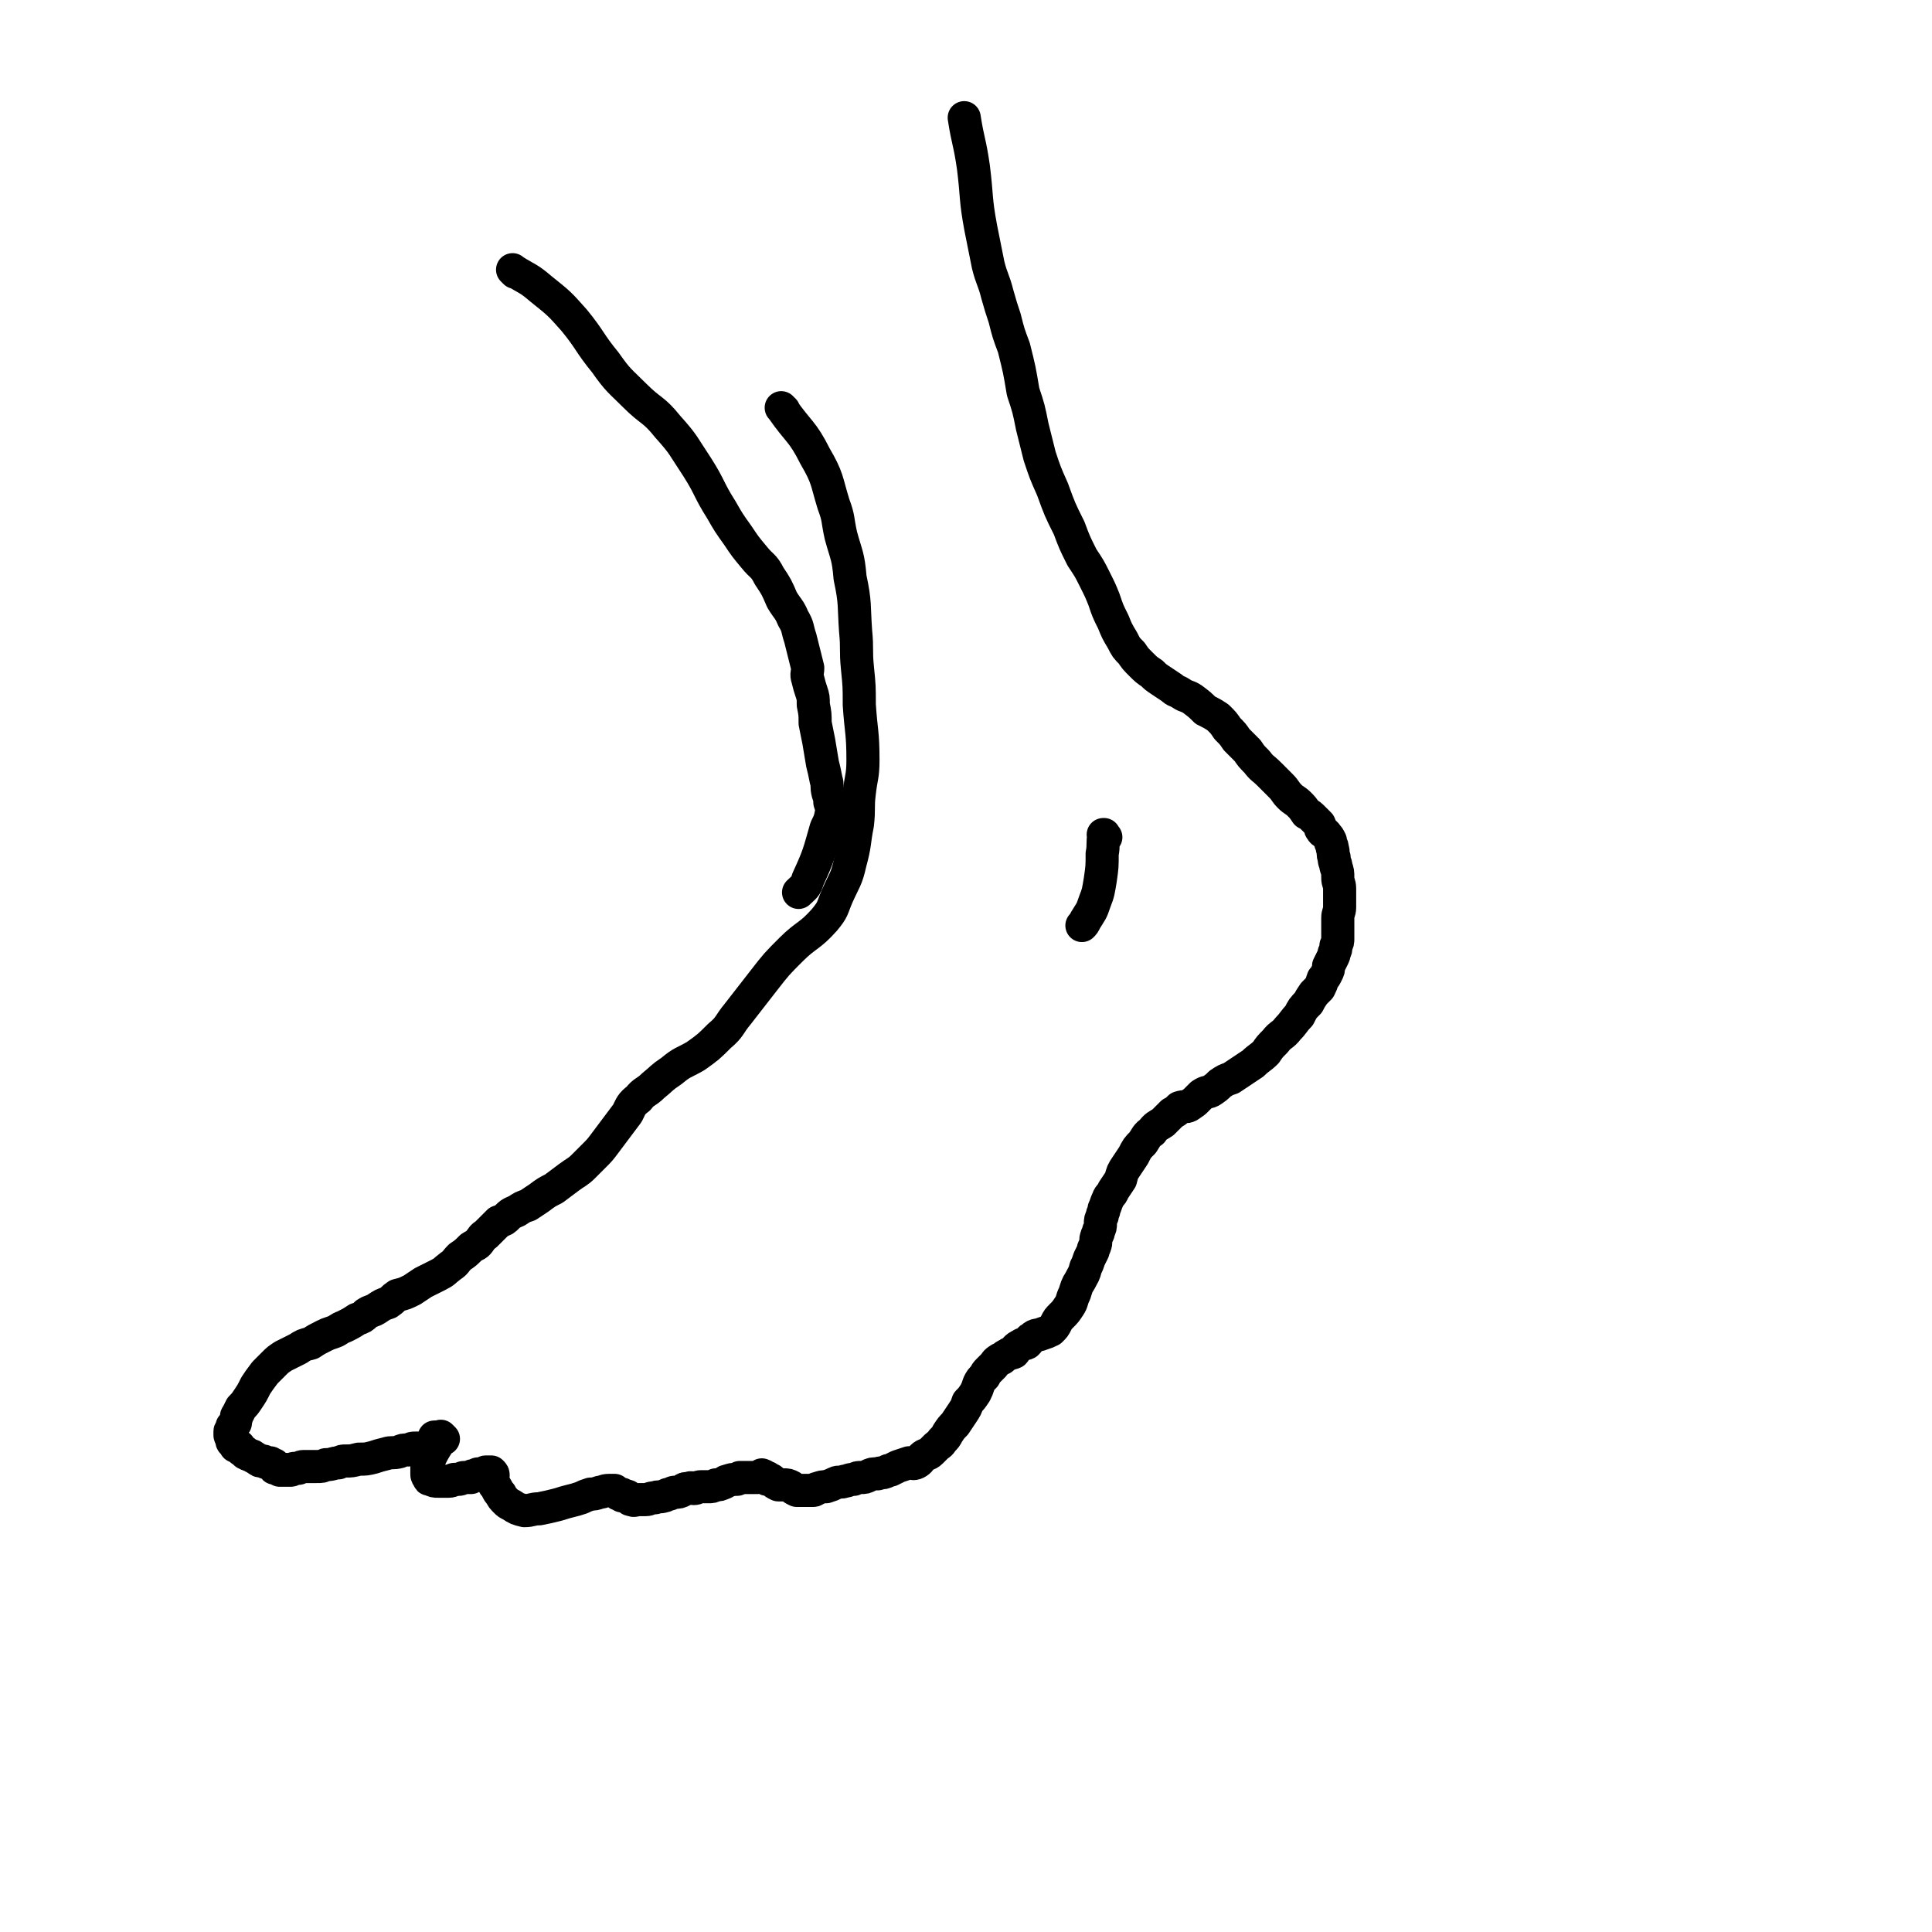
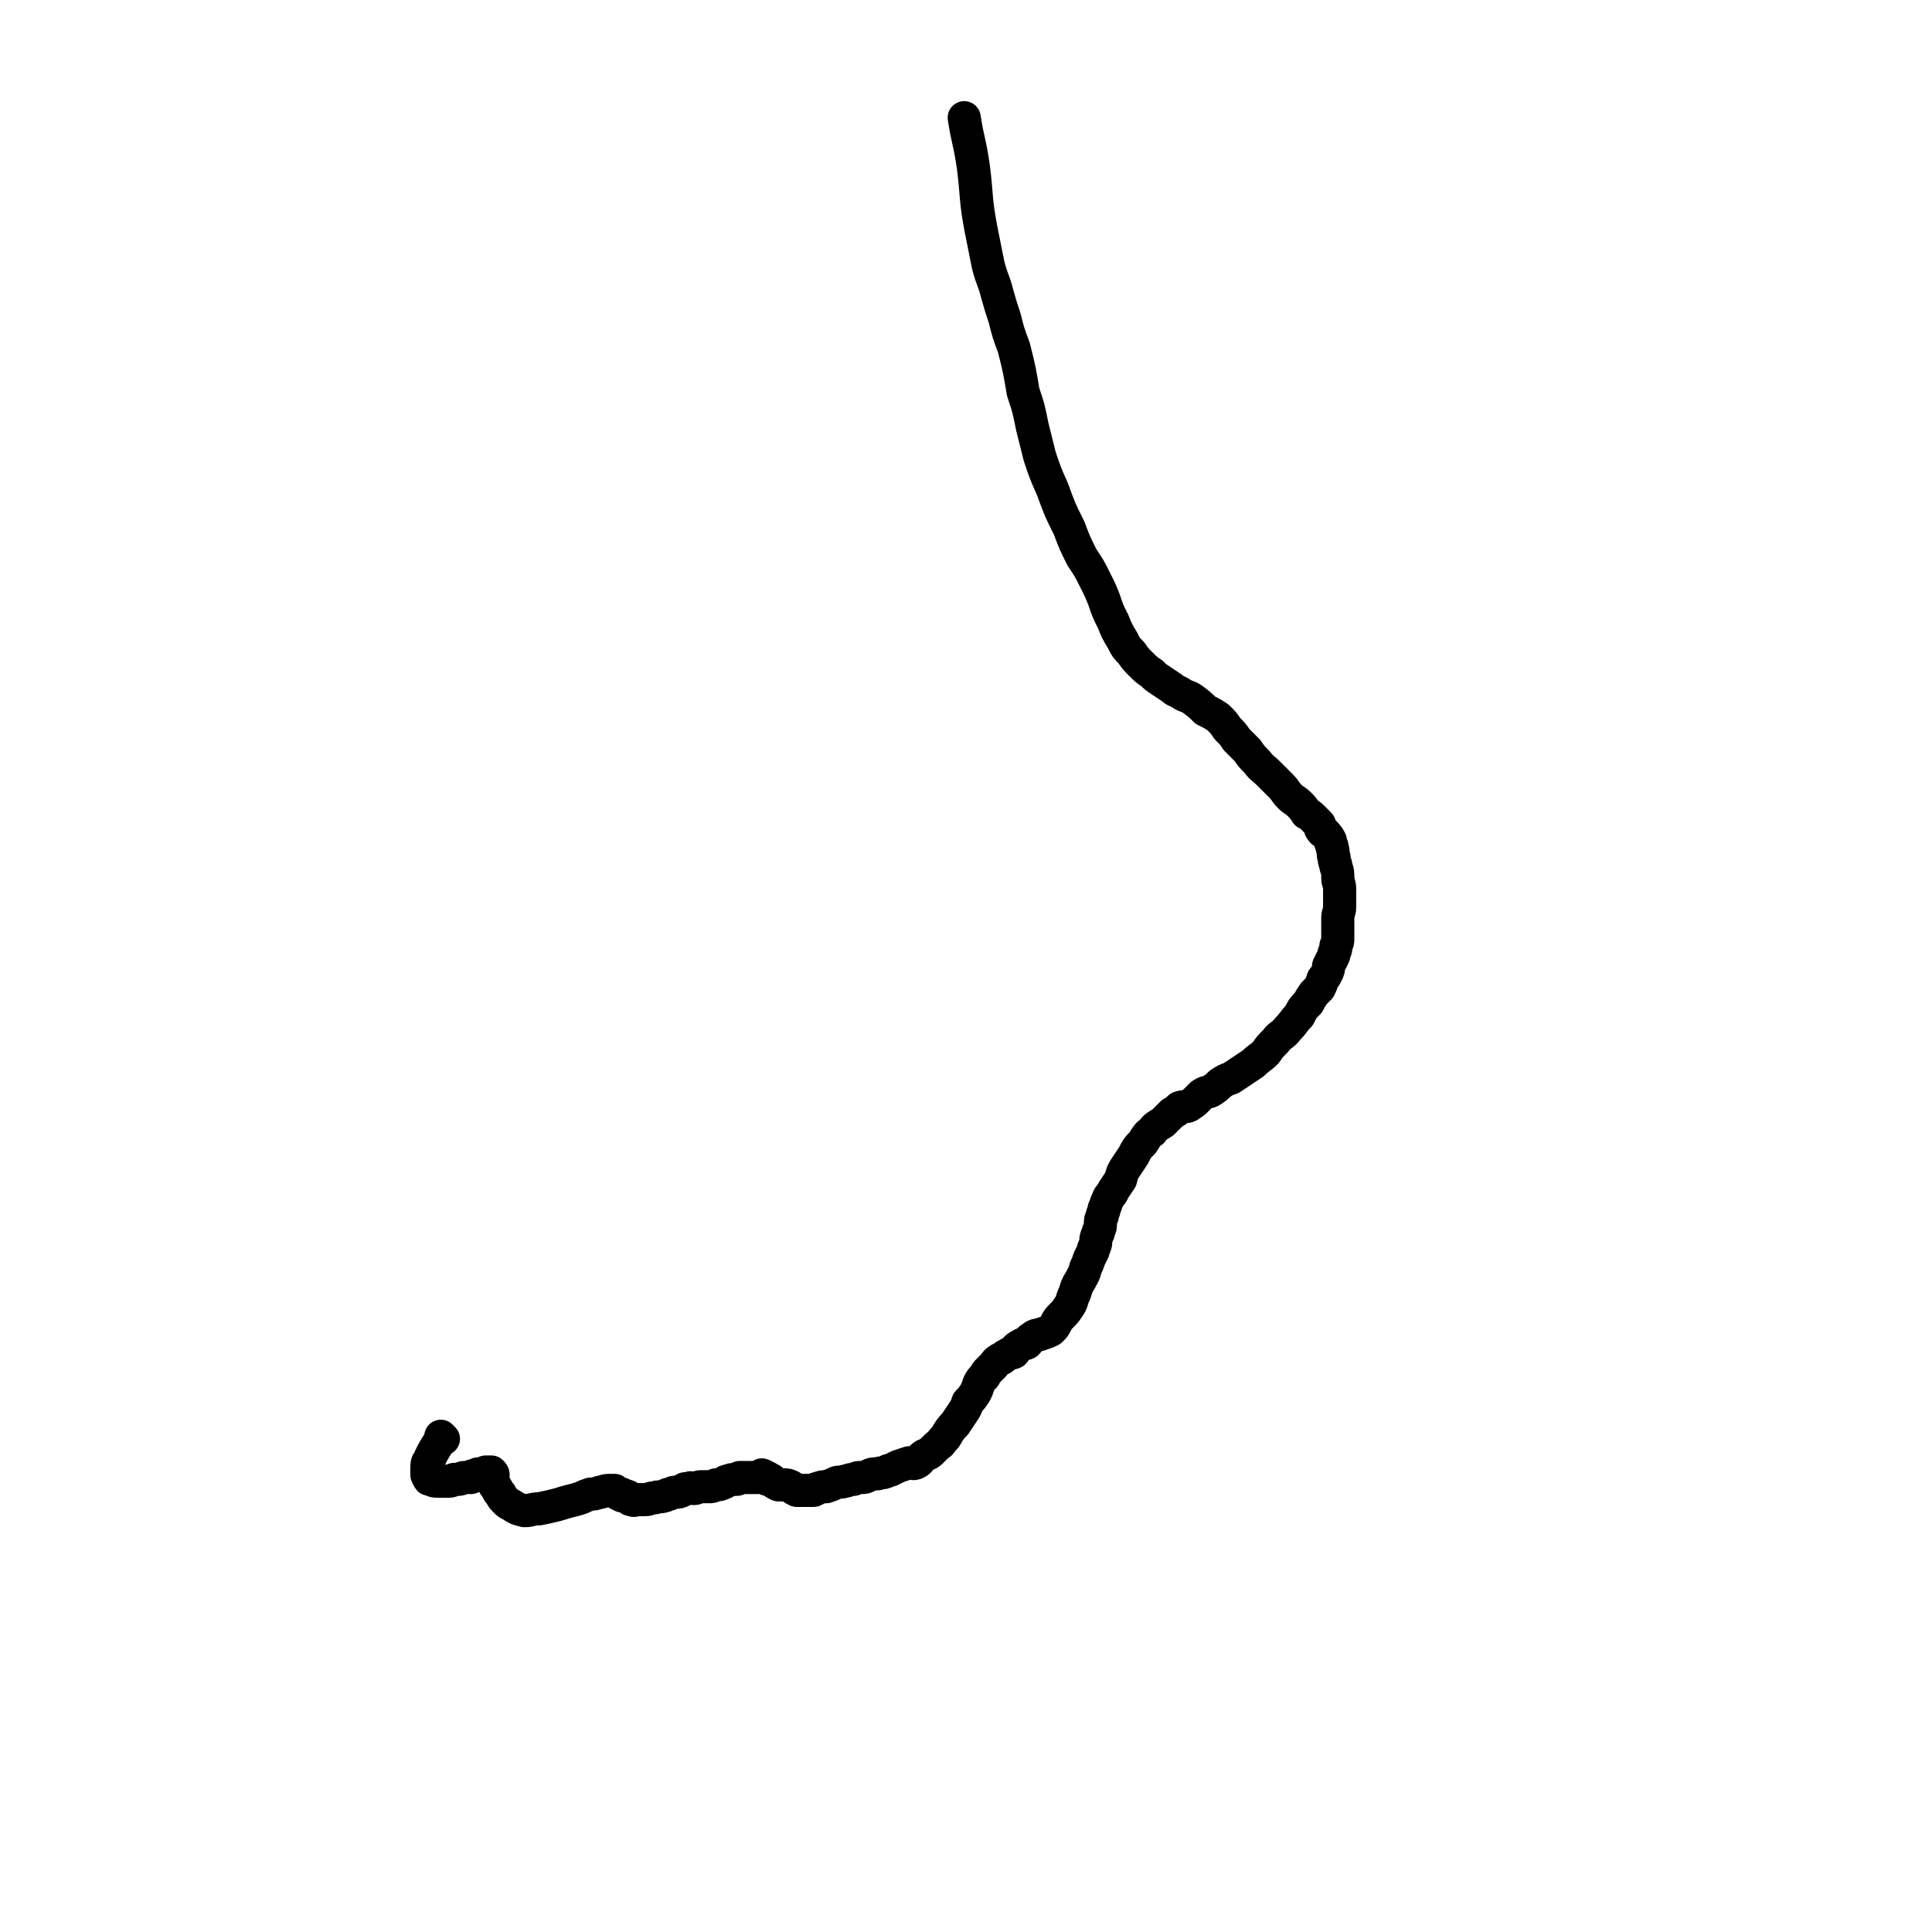
<svg xmlns="http://www.w3.org/2000/svg" viewBox="0 0 1050 1050" version="1.1">
  <g fill="none" stroke="#000000" stroke-width="18" stroke-linecap="round" stroke-linejoin="round">
-     <path d="M426,223c-1,-1 -1,-1 -1,-1 -1,-1 0,0 0,0 9,13 11,12 18,26 7,12 6,13 10,26 3,8 2,8 4,17 3,11 4,11 5,23 3,14 2,15 3,29 1,10 0,10 1,20 1,10 1,10 1,20 1,15 2,15 2,30 0,9 -1,9 -2,18 -1,8 0,8 -1,17 -2,10 -1,10 -4,21 -2,9 -3,9 -7,18 -3,7 -2,7 -7,13 -8,9 -10,8 -18,16 -8,8 -8,8 -15,17 -7,9 -7,9 -14,18 -5,6 -4,7 -10,12 -6,6 -6,6 -13,11 -7,4 -7,3 -13,8 -6,4 -5,4 -10,8 -4,4 -5,3 -8,7 -4,3 -4,4 -6,8 -3,4 -3,4 -6,8 -3,4 -3,4 -6,8 -3,4 -3,4 -6,7 -3,3 -3,3 -6,6 -3,3 -4,3 -8,6 -4,3 -4,3 -8,6 -4,2 -4,2 -8,5 -3,2 -3,2 -6,4 -3,1 -3,1 -6,3 -2,1 -3,1 -5,3 -2,2 -2,2 -5,3 -2,2 -2,2 -4,4 -1,1 -1,1 -3,3 -2,1 -2,2 -3,3 -2,3 -2,2 -5,4 -3,3 -3,3 -6,5 -3,3 -2,3 -5,5 -4,3 -3,3 -7,5 -4,2 -4,2 -8,4 -3,2 -3,2 -6,4 -4,2 -4,2 -8,3 -3,2 -2,2 -5,4 -3,1 -3,1 -6,3 -3,2 -3,1 -6,3 -2,2 -2,2 -5,3 -3,2 -3,2 -7,4 -3,1 -3,2 -6,3 -3,1 -3,1 -5,2 -4,2 -4,2 -7,4 -4,1 -4,1 -7,3 -4,2 -4,2 -8,4 -3,2 -3,2 -5,4 -3,3 -3,3 -5,5 -3,4 -3,4 -5,7 -2,4 -2,4 -4,7 -2,3 -2,3 -4,5 -1,2 -1,2 -2,4 -1,1 0,1 -1,3 0,0 0,1 0,1 0,1 -1,1 -1,2 -1,0 -1,0 -1,1 0,0 0,1 0,1 0,1 -1,0 -1,1 0,0 0,0 0,1 0,0 0,0 0,0 0,1 0,1 0,1 0,1 1,0 1,1 0,1 0,1 0,2 0,0 0,0 0,0 0,1 1,1 1,1 0,0 0,0 0,0 1,1 1,0 1,1 0,0 0,1 0,1 0,0 1,0 2,0 0,0 0,1 0,1 1,1 1,1 3,2 0,0 0,1 1,1 1,1 1,0 2,1 1,0 1,0 2,1 1,0 1,1 2,1 1,1 1,1 2,1 1,0 1,0 1,0 1,0 1,1 2,1 1,0 1,0 2,0 0,0 0,1 0,1 1,0 1,0 2,0 0,0 0,1 0,1 0,1 0,1 1,1 1,0 1,0 2,0 0,0 0,1 0,1 0,0 1,0 1,0 1,0 1,0 1,0 0,0 0,0 0,0 0,0 -1,0 0,0 0,-1 1,0 2,0 0,0 0,0 0,0 0,0 -1,0 -1,0 0,-1 0,0 1,0 0,0 0,0 0,0 0,0 -1,0 -1,0 0,-1 1,0 1,0 0,0 0,0 0,0 0,0 0,0 0,0 -1,-1 0,0 0,0 0,0 1,0 1,0 1,0 1,0 1,0 1,0 1,-1 2,-1 1,0 1,0 2,0 1,0 1,-1 3,-1 1,0 1,0 3,0 2,0 2,0 4,0 3,0 3,0 5,-1 4,0 4,-1 7,-1 2,-1 2,-1 4,-1 3,0 3,0 7,-1 4,0 4,0 8,-1 3,-1 3,-1 7,-2 3,-1 3,0 7,-1 2,-1 2,-1 5,-1 2,-1 2,-1 4,-1 1,0 1,0 2,0 1,0 1,0 2,0 0,0 0,0 1,0 1,0 1,0 2,0 0,0 0,-1 0,-1 1,-1 1,-1 2,-2 1,-1 1,-1 1,-2 0,0 0,0 0,-1 " />
    <path d="M241,782c-1,-1 -1,-1 -1,-1 -1,-1 0,0 0,0 0,0 0,0 0,0 0,0 0,0 0,0 -1,-1 0,0 0,0 -3,6 -4,6 -7,13 -1,1 -1,2 -1,4 0,1 0,1 0,3 0,1 0,1 1,2 0,1 0,1 1,1 2,1 2,1 4,1 1,0 1,0 1,0 3,0 3,0 5,0 2,0 2,-1 3,-1 1,0 1,0 2,0 2,0 2,-1 3,-1 1,0 1,0 2,0 0,0 0,0 1,0 0,0 0,0 1,0 0,0 0,-1 1,-1 0,0 0,0 1,0 1,0 1,-1 2,-1 1,0 2,0 3,0 1,0 0,-1 1,-1 1,0 1,0 2,0 0,0 0,0 1,0 0,0 0,0 0,0 1,1 1,1 1,2 0,2 -1,2 0,4 1,2 1,1 2,3 1,2 1,2 2,3 1,2 1,2 3,4 1,1 1,1 3,2 3,2 3,2 7,3 4,0 4,-1 8,-1 5,-1 5,-1 9,-2 4,-1 3,-1 7,-2 4,-1 4,-1 7,-2 2,-1 2,-1 5,-2 2,0 2,0 5,-1 2,0 2,-1 5,-1 1,0 1,0 2,0 1,0 1,0 1,0 1,1 1,1 2,2 1,0 1,0 2,0 0,0 0,1 0,1 1,0 1,0 2,0 1,0 1,0 2,1 1,1 0,1 1,1 2,1 2,0 4,0 2,0 2,0 4,0 2,0 2,-1 5,-1 2,-1 2,0 5,-1 1,0 1,-1 3,-1 2,-1 2,-1 3,-1 2,0 2,0 4,-1 1,-1 1,-1 3,-1 2,-1 2,0 3,0 2,0 2,-1 4,-1 2,0 2,0 4,0 2,0 2,0 4,-1 2,0 2,0 4,-1 1,0 1,-1 2,-1 3,-1 3,-1 5,-1 1,0 1,0 2,-1 2,0 2,0 3,0 1,0 1,0 2,0 1,0 1,0 2,0 0,0 0,0 0,0 1,0 1,0 2,0 1,0 1,0 1,0 1,-1 1,-1 2,-1 0,-1 0,0 0,0 0,0 1,0 1,0 0,0 0,1 0,1 0,0 1,0 2,0 0,0 -1,1 0,1 0,0 0,0 1,0 1,0 1,0 2,1 1,1 1,1 3,2 1,0 2,0 3,0 2,0 2,0 4,1 1,1 1,1 3,2 1,0 1,0 2,0 1,0 1,0 3,0 1,0 1,0 1,0 2,0 2,0 3,0 1,0 1,-1 2,-1 3,-1 3,-1 5,-1 3,-1 3,-1 5,-2 2,-1 3,0 5,-1 2,0 2,-1 5,-1 2,-1 2,-1 4,-1 2,0 2,0 4,-1 2,-1 2,-1 5,-1 2,-1 2,0 4,-1 1,0 1,-1 3,-1 2,-1 2,-1 4,-2 3,-1 3,-1 6,-2 2,0 2,1 4,0 2,-1 2,-2 3,-3 2,-2 3,-1 5,-3 1,-1 1,-1 3,-3 1,-1 2,-1 3,-3 2,-2 2,-2 3,-4 2,-3 2,-3 4,-5 2,-3 2,-3 4,-6 2,-3 2,-3 3,-6 2,-2 2,-2 4,-5 1,-2 1,-2 2,-5 1,-2 1,-2 3,-4 1,-2 1,-2 2,-3 2,-2 2,-2 3,-3 1,-1 1,-2 3,-3 1,-1 1,0 2,-1 1,-1 1,-1 3,-2 1,-1 1,0 3,-1 1,-1 0,-1 1,-2 1,-1 1,-1 3,-2 1,-1 1,0 3,-1 2,-2 1,-2 3,-3 2,-2 3,-1 5,-2 3,-1 3,-1 5,-2 2,-2 2,-2 3,-4 1,-2 1,-2 3,-4 2,-2 2,-2 4,-5 2,-3 1,-3 3,-7 1,-3 1,-4 3,-7 2,-4 2,-3 3,-7 1,-2 1,-2 2,-5 1,-2 1,-2 2,-4 0,-2 1,-2 1,-3 1,-2 0,-3 1,-5 0,-1 1,-1 1,-3 1,-2 1,-2 1,-4 0,-2 0,-2 1,-4 0,-2 1,-2 1,-4 1,-2 1,-3 2,-5 1,-3 2,-2 3,-5 2,-3 2,-3 4,-6 1,-4 1,-4 3,-7 2,-3 2,-3 4,-6 2,-4 2,-4 5,-7 2,-3 2,-4 5,-6 2,-3 3,-3 6,-5 2,-2 2,-2 5,-5 2,-1 2,-1 4,-3 3,-1 3,0 5,-1 3,-2 3,-2 4,-3 2,-2 2,-2 3,-3 3,-2 3,-1 5,-2 3,-2 3,-2 5,-4 3,-2 3,-2 6,-3 3,-2 3,-2 6,-4 3,-2 3,-2 6,-4 3,-3 4,-3 7,-6 2,-3 2,-3 5,-6 3,-4 4,-3 7,-7 3,-3 3,-4 6,-7 2,-4 2,-4 5,-7 1,-2 1,-2 3,-5 1,-1 1,-1 3,-3 1,-2 1,-2 2,-5 1,-1 1,-1 2,-3 1,-2 1,-2 1,-4 1,-2 1,-2 2,-4 1,-2 1,-2 1,-3 1,-2 1,-2 1,-4 1,-2 1,-2 1,-4 0,-3 0,-3 0,-5 0,-3 0,-3 0,-6 0,-3 1,-3 1,-6 0,-2 0,-2 0,-5 0,-2 0,-2 0,-5 0,-3 -1,-3 -1,-6 0,-3 0,-3 -1,-6 0,-2 -1,-2 -1,-5 -1,-2 0,-2 -1,-5 0,-2 -1,-2 -1,-4 -1,-2 -1,-2 -2,-3 -1,-2 -2,-1 -3,-3 -1,-1 0,-1 -1,-3 -2,-2 -2,-2 -3,-3 -2,-2 -2,-2 -4,-3 -2,-3 -2,-3 -4,-5 -2,-2 -3,-2 -5,-4 -3,-3 -2,-3 -5,-6 -3,-3 -3,-3 -6,-6 -4,-4 -4,-3 -7,-7 -3,-3 -3,-3 -5,-6 -3,-3 -3,-3 -6,-6 -2,-3 -2,-3 -5,-6 -2,-3 -2,-3 -5,-6 -3,-2 -3,-2 -7,-4 -3,-3 -3,-3 -7,-6 -3,-2 -3,-1 -6,-3 -3,-2 -3,-1 -5,-3 -3,-2 -3,-2 -6,-4 -3,-2 -3,-2 -5,-4 -3,-2 -3,-2 -6,-5 -3,-3 -3,-3 -5,-6 -3,-3 -3,-3 -5,-7 -3,-5 -3,-5 -5,-10 -3,-6 -3,-6 -5,-12 -2,-5 -2,-5 -5,-11 -3,-6 -3,-6 -7,-12 -4,-8 -4,-8 -7,-16 -5,-10 -5,-10 -9,-21 -4,-9 -4,-9 -7,-18 -2,-8 -2,-8 -4,-16 -2,-10 -2,-10 -5,-19 -2,-12 -2,-12 -5,-24 -3,-8 -3,-8 -5,-16 -2,-6 -2,-6 -4,-13 -2,-8 -3,-8 -5,-16 -2,-10 -2,-10 -4,-20 -3,-16 -2,-17 -4,-33 -2,-14 -3,-14 -5,-27 0,0 0,0 0,0 " />
-     <path d="M280,148c-1,-1 -1,-1 -1,-1 -1,-1 0,0 0,0 0,0 0,0 0,0 0,0 0,0 0,0 -1,-1 0,0 0,0 8,5 8,4 15,10 10,8 10,8 18,17 9,11 8,12 17,23 7,10 8,10 16,18 9,9 10,7 18,17 9,10 8,10 16,22 7,11 6,12 13,23 4,7 4,7 9,14 4,6 4,6 9,12 4,5 5,4 8,10 4,6 4,6 7,13 3,5 4,5 6,10 3,5 2,5 4,11 1,4 1,4 2,8 1,4 1,4 2,8 0,3 -1,3 0,6 1,4 1,4 2,7 1,3 1,3 1,7 1,5 1,5 1,10 1,5 1,5 2,10 1,6 1,6 2,12 1,4 1,4 2,9 1,3 0,3 1,7 1,3 1,3 1,5 1,3 1,3 1,5 -1,5 -1,5 -3,9 -4,14 -4,15 -10,28 -1,4 -2,4 -5,7 " />
-     <path d="M601,455c-1,-1 -1,-1 -1,-1 -1,-1 0,0 0,0 0,0 0,0 0,0 0,0 0,-1 0,0 -1,4 0,5 -1,10 0,7 0,7 -1,14 -1,6 -1,7 -3,12 -2,6 -2,5 -5,10 -1,2 -1,2 -2,3 " />
  </g>
</svg>